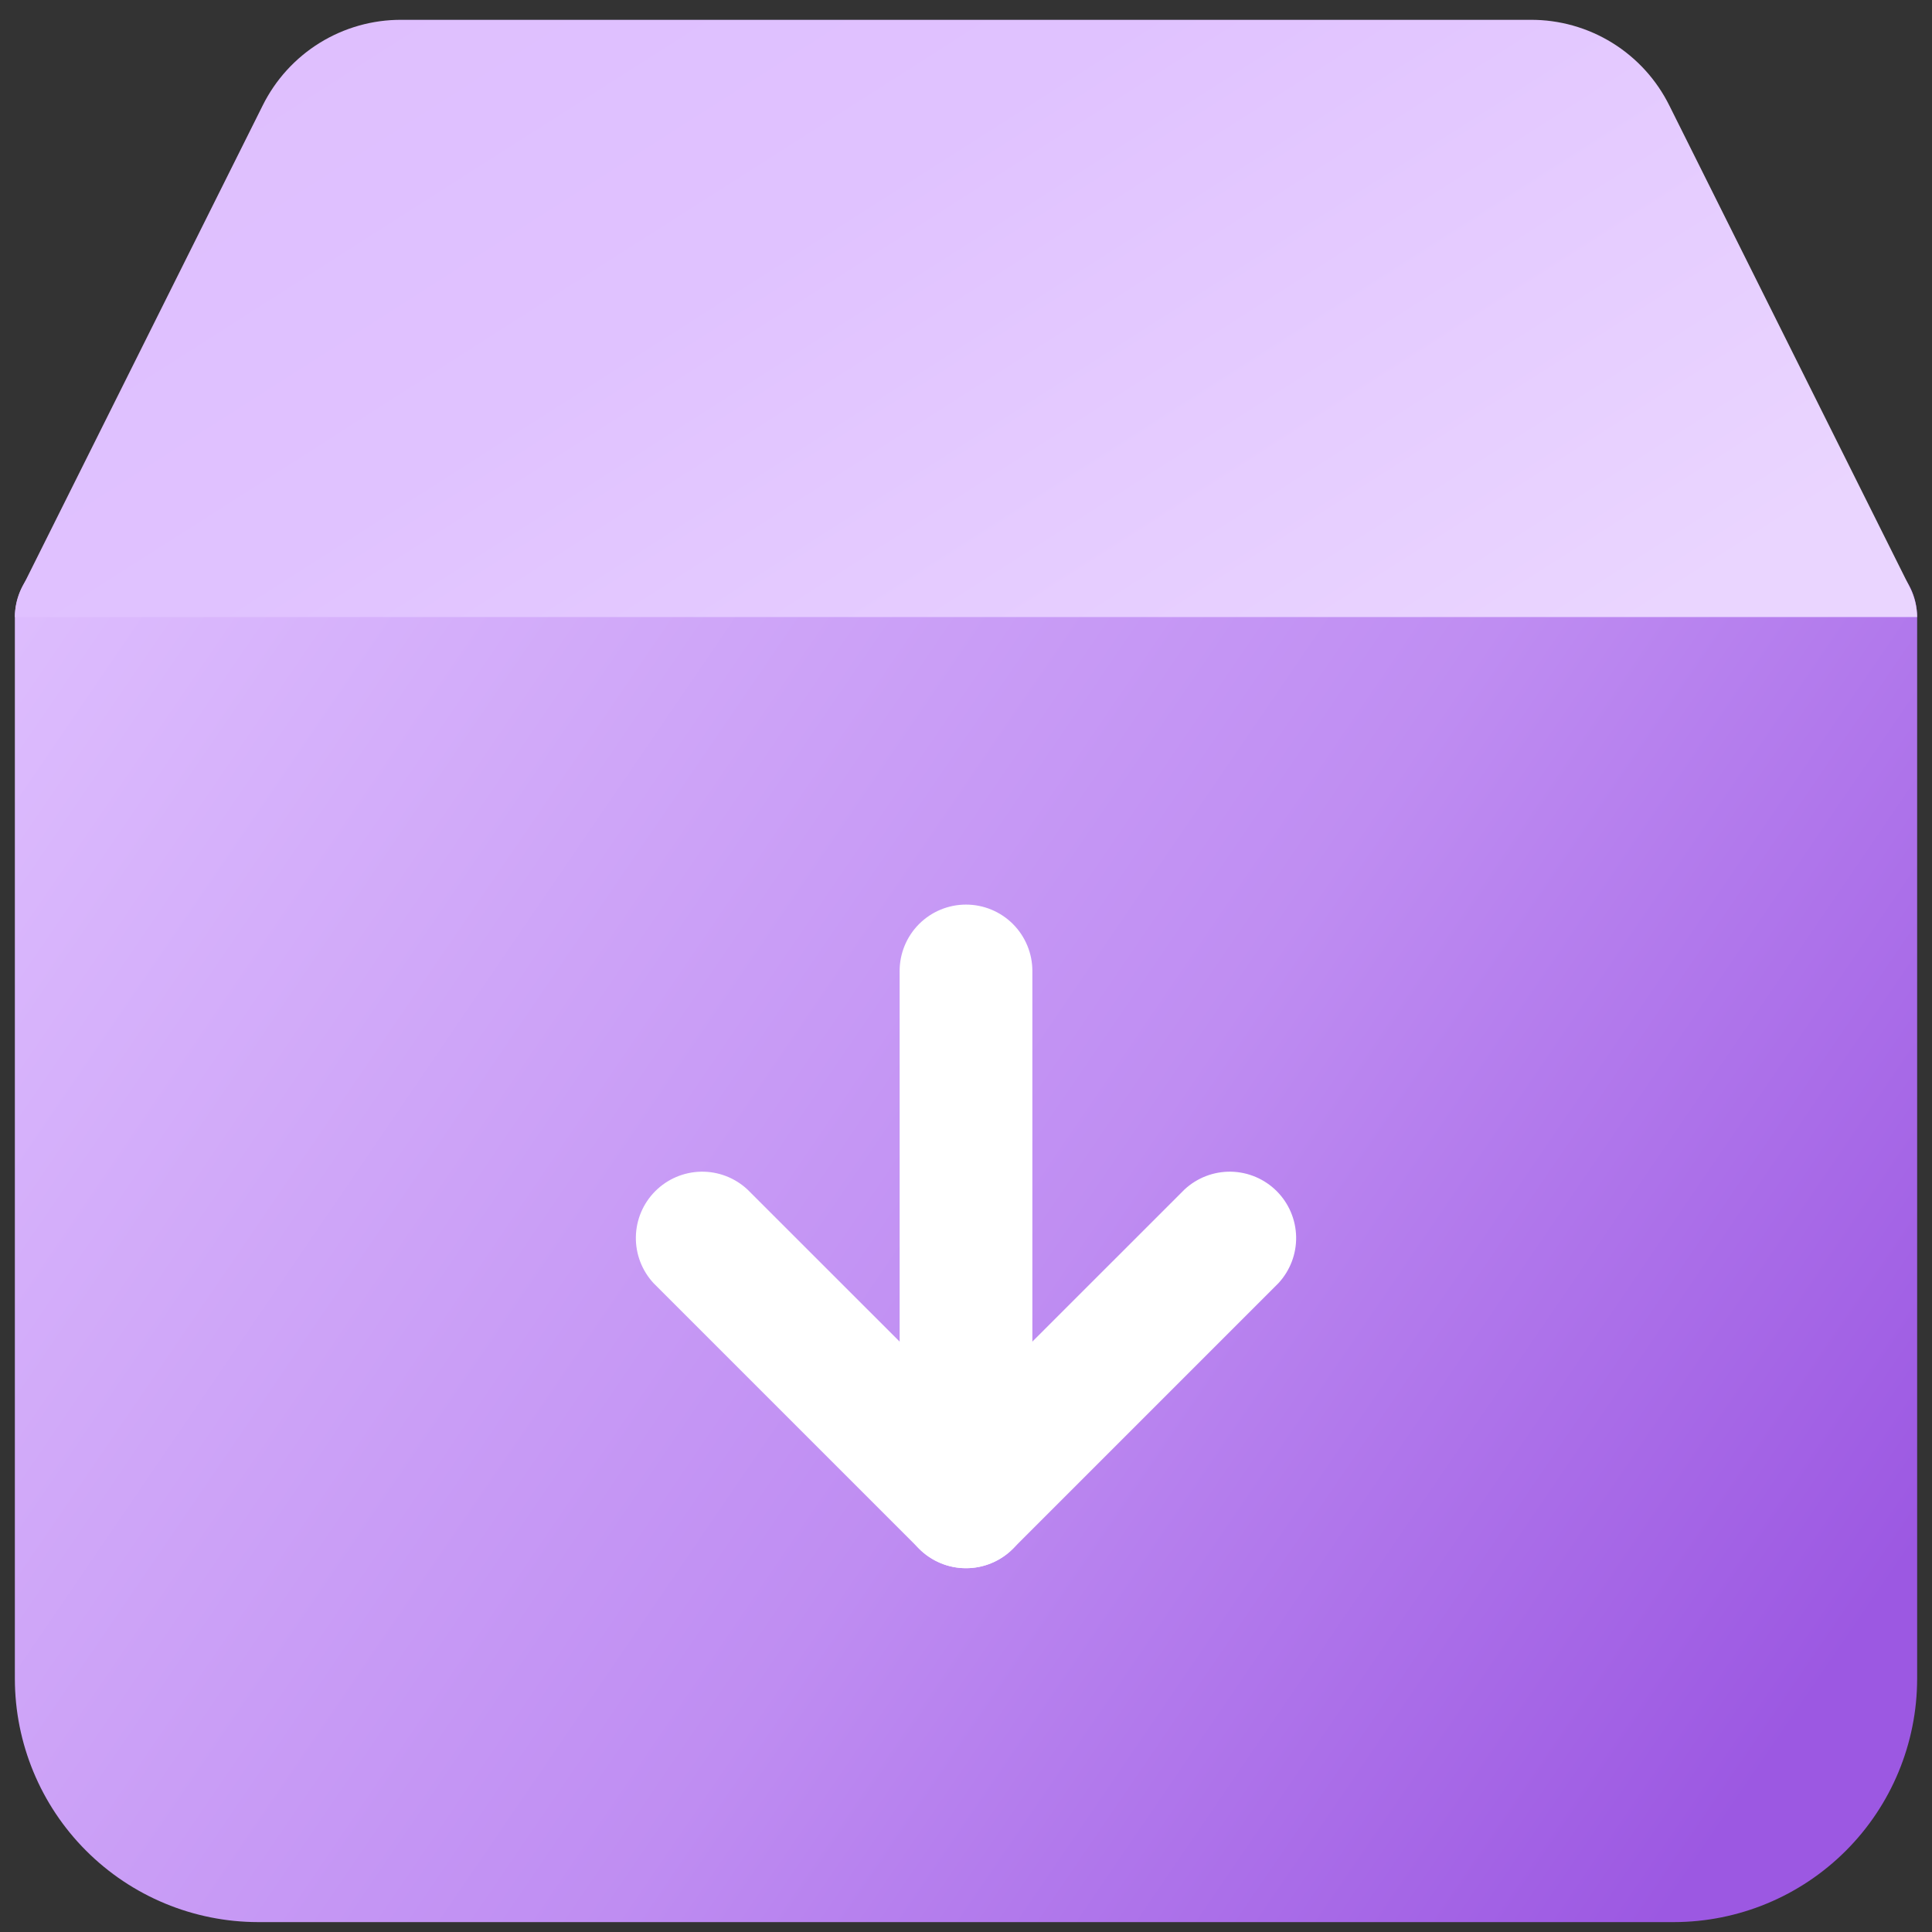
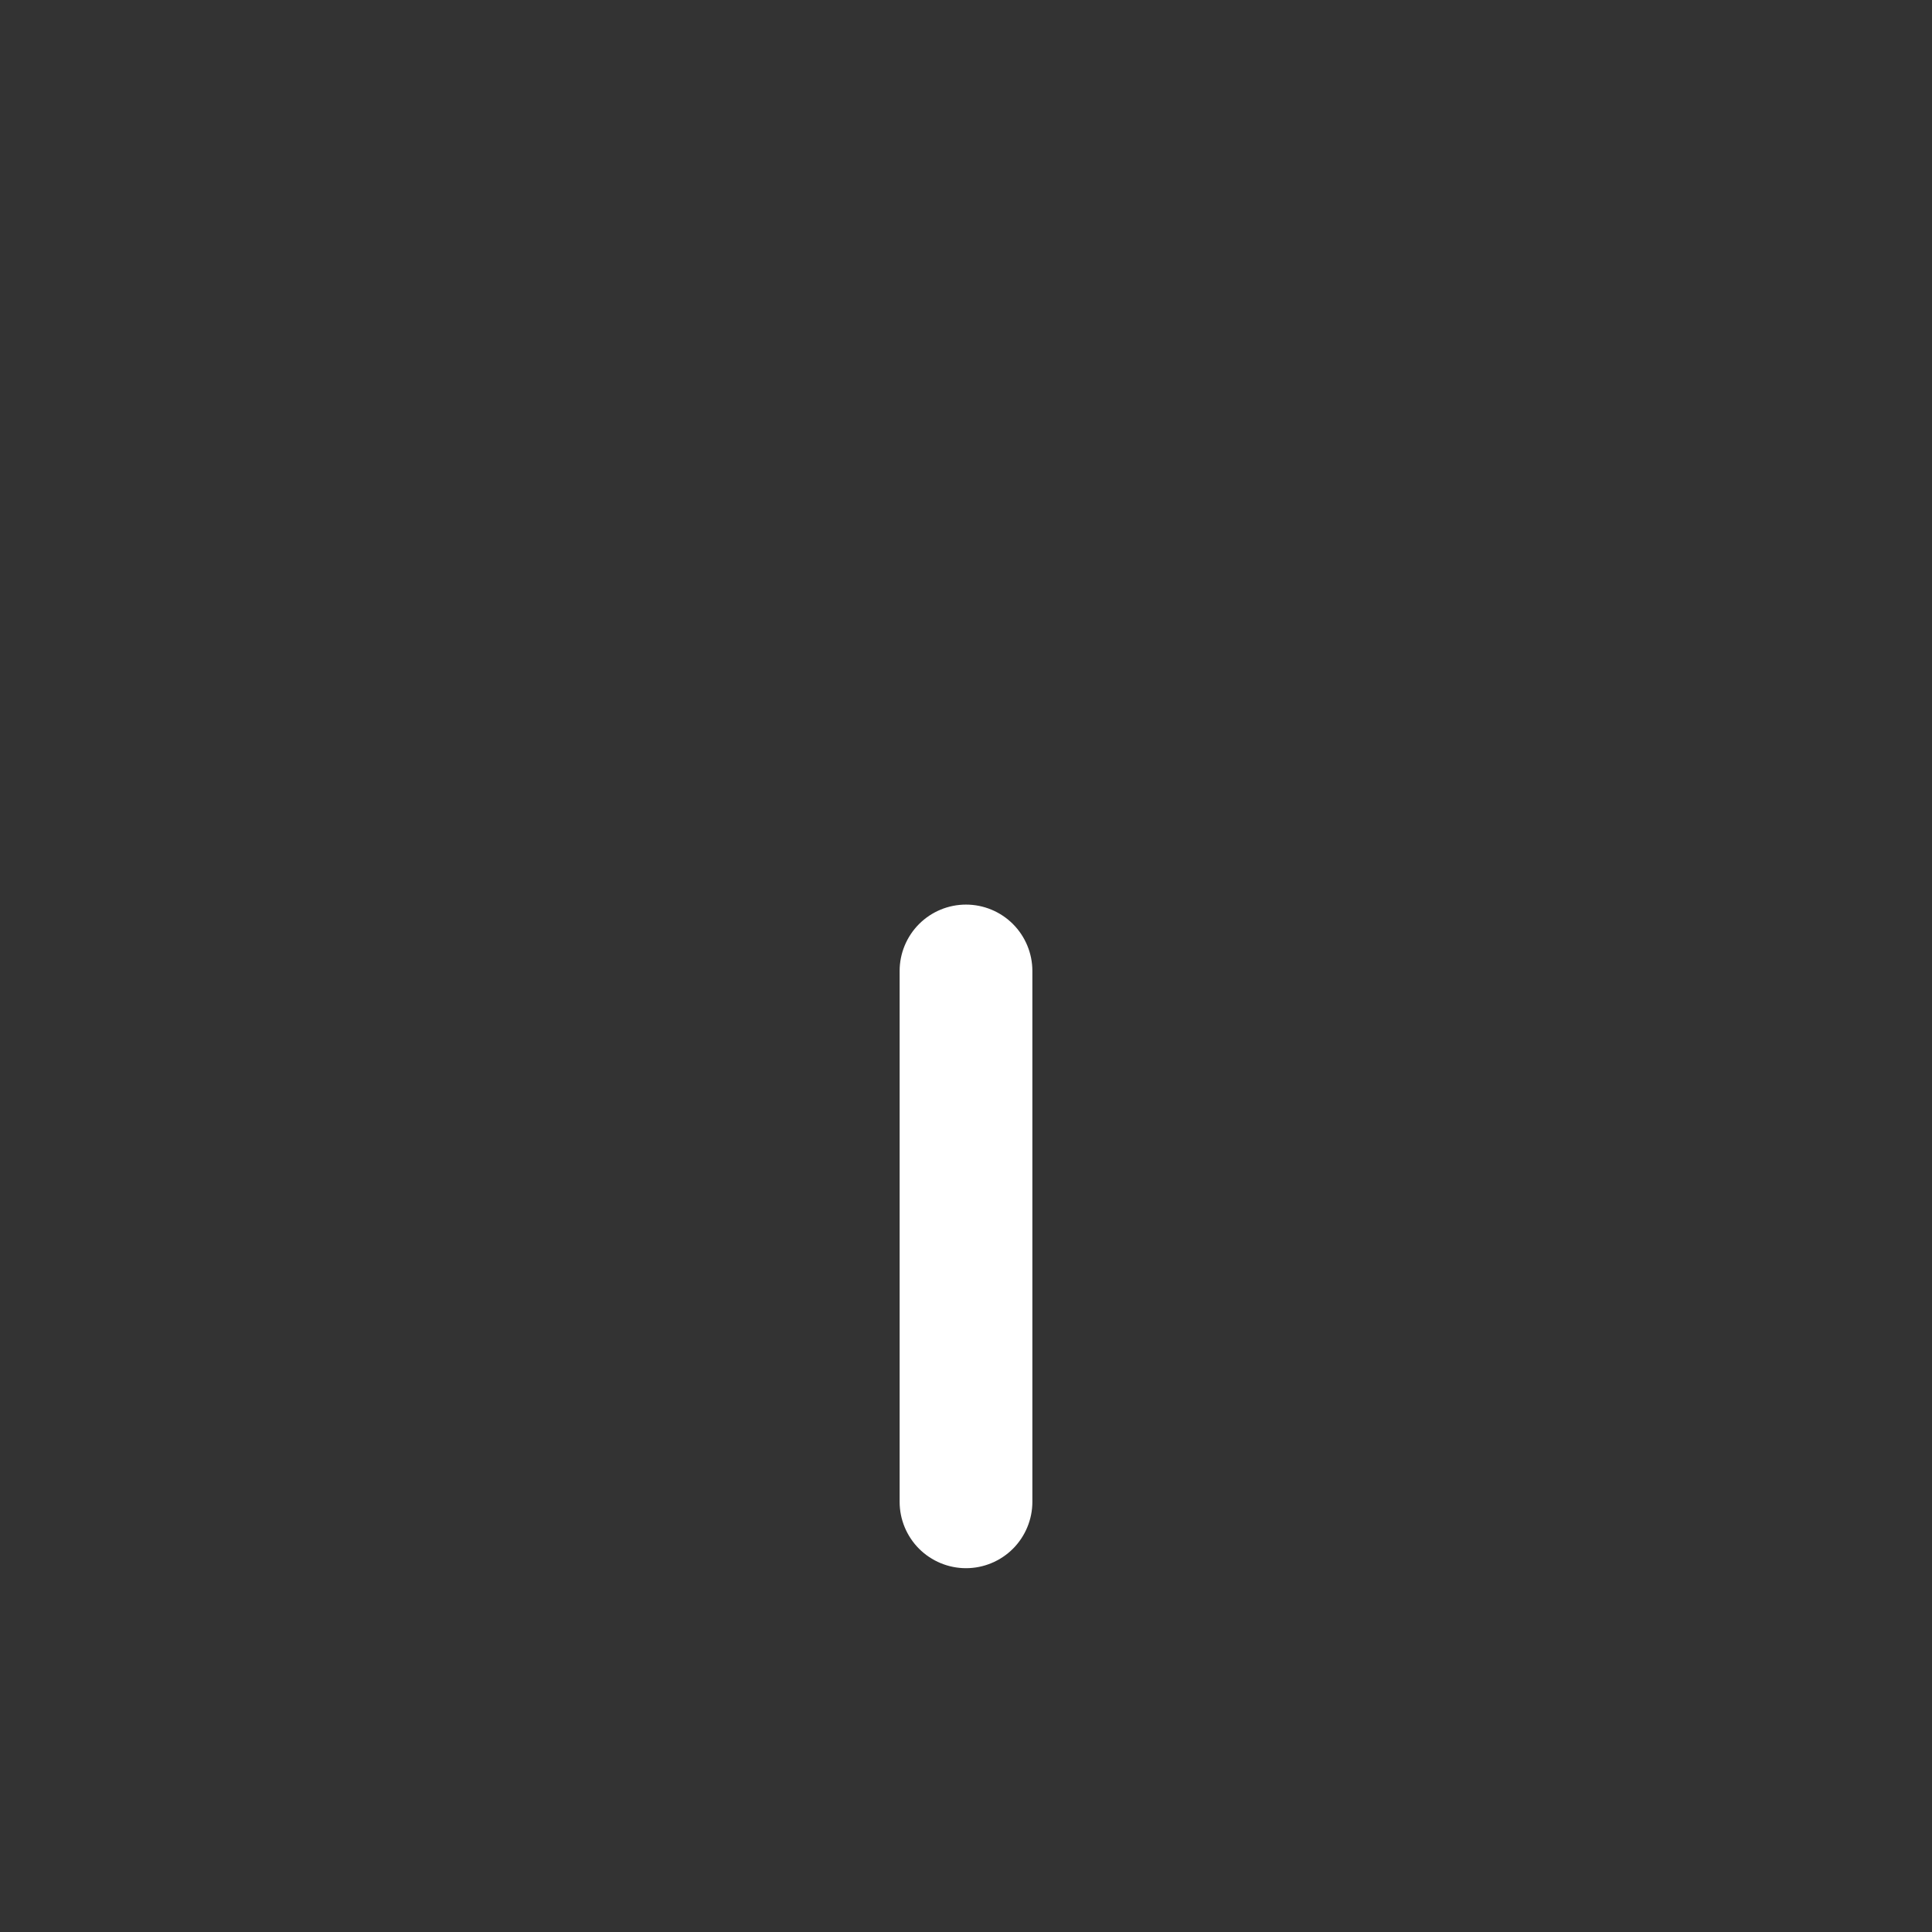
<svg xmlns="http://www.w3.org/2000/svg" width="65" height="65" viewBox="0 0 65 65" fill="none">
  <rect x="0" y="0" width="65" height="65" fill="#333333" stroke="none" />
  <g id="Layer 2">
-     <path id="Vector" d="M62.267 18.527H2.733C2.14 18.527 1.573 18.762 1.154 19.181C0.735 19.6 0.5 20.168 0.5 20.76V56.481C0.502 58.651 1.365 60.733 2.899 62.267C4.434 63.802 6.515 64.665 8.686 64.667H56.314C58.485 64.665 60.566 63.802 62.101 62.267C63.636 60.733 64.498 58.651 64.5 56.481V20.76C64.5 20.168 64.265 19.6 63.846 19.181C63.427 18.762 62.86 18.527 62.267 18.527Z" fill="url(#paint0_linear_2181_9684)" />
-     <path id="Vector_2" d="M64.5 20.76H0.5C0.505 20.419 0.586 20.083 0.738 19.777L8.835 3.554C9.266 2.684 9.932 1.952 10.758 1.441C11.584 0.931 12.537 0.662 13.508 0.667H51.492C52.463 0.662 53.416 0.931 54.242 1.441C55.068 1.952 55.734 2.684 56.165 3.554L64.262 19.777C64.414 20.083 64.495 20.419 64.5 20.76Z" fill="url(#paint1_linear_2181_9684)" />
    <g id="Group">
      <path id="Vector_3" d="M32.5 52.76C31.908 52.76 31.34 52.524 30.921 52.106C30.503 51.687 30.267 51.119 30.267 50.527V32.667C30.267 32.075 30.503 31.507 30.921 31.088C31.34 30.669 31.908 30.434 32.5 30.434C33.092 30.434 33.66 30.669 34.079 31.088C34.497 31.507 34.733 32.075 34.733 32.667V50.527C34.733 51.119 34.497 51.687 34.079 52.106C33.66 52.524 33.092 52.76 32.5 52.76Z" fill="white" />
-       <path id="Vector_4" d="M32.5 52.76C32.207 52.761 31.916 52.703 31.645 52.59C31.375 52.478 31.129 52.313 30.922 52.105L21.992 43.175C21.598 42.751 21.383 42.192 21.393 41.613C21.403 41.035 21.638 40.483 22.047 40.074C22.456 39.665 23.008 39.431 23.586 39.42C24.164 39.41 24.724 39.625 25.147 40.019L32.5 47.369L39.852 40.019C40.276 39.625 40.836 39.41 41.414 39.42C41.992 39.431 42.544 39.665 42.953 40.074C43.362 40.483 43.596 41.035 43.607 41.613C43.617 42.192 43.402 42.751 43.008 43.175L34.078 52.105C33.871 52.313 33.625 52.478 33.355 52.59C33.084 52.703 32.793 52.761 32.5 52.76Z" fill="white" />
    </g>
  </g>
  <defs>
    <linearGradient id="paint0_linear_2181_9684" x1="0.497" y1="18.529" x2="59.775" y2="58.983" gradientUnits="userSpaceOnUse">
      <stop stop-color="#DEBEFE" />
      <stop offset="0.593" stop-color="#BF8DF2" />
      <stop offset="1" stop-color="#9C58E2" />
    </linearGradient>
    <linearGradient id="paint1_linear_2181_9684" x1="0.497" y1="0.667" x2="25.639" y2="40.068" gradientUnits="userSpaceOnUse">
      <stop stop-color="#DEBEFE" />
      <stop offset="0.43" stop-color="#E0C2FF" />
      <stop offset="1" stop-color="#EAD5FF" />
    </linearGradient>
  </defs>
</svg>